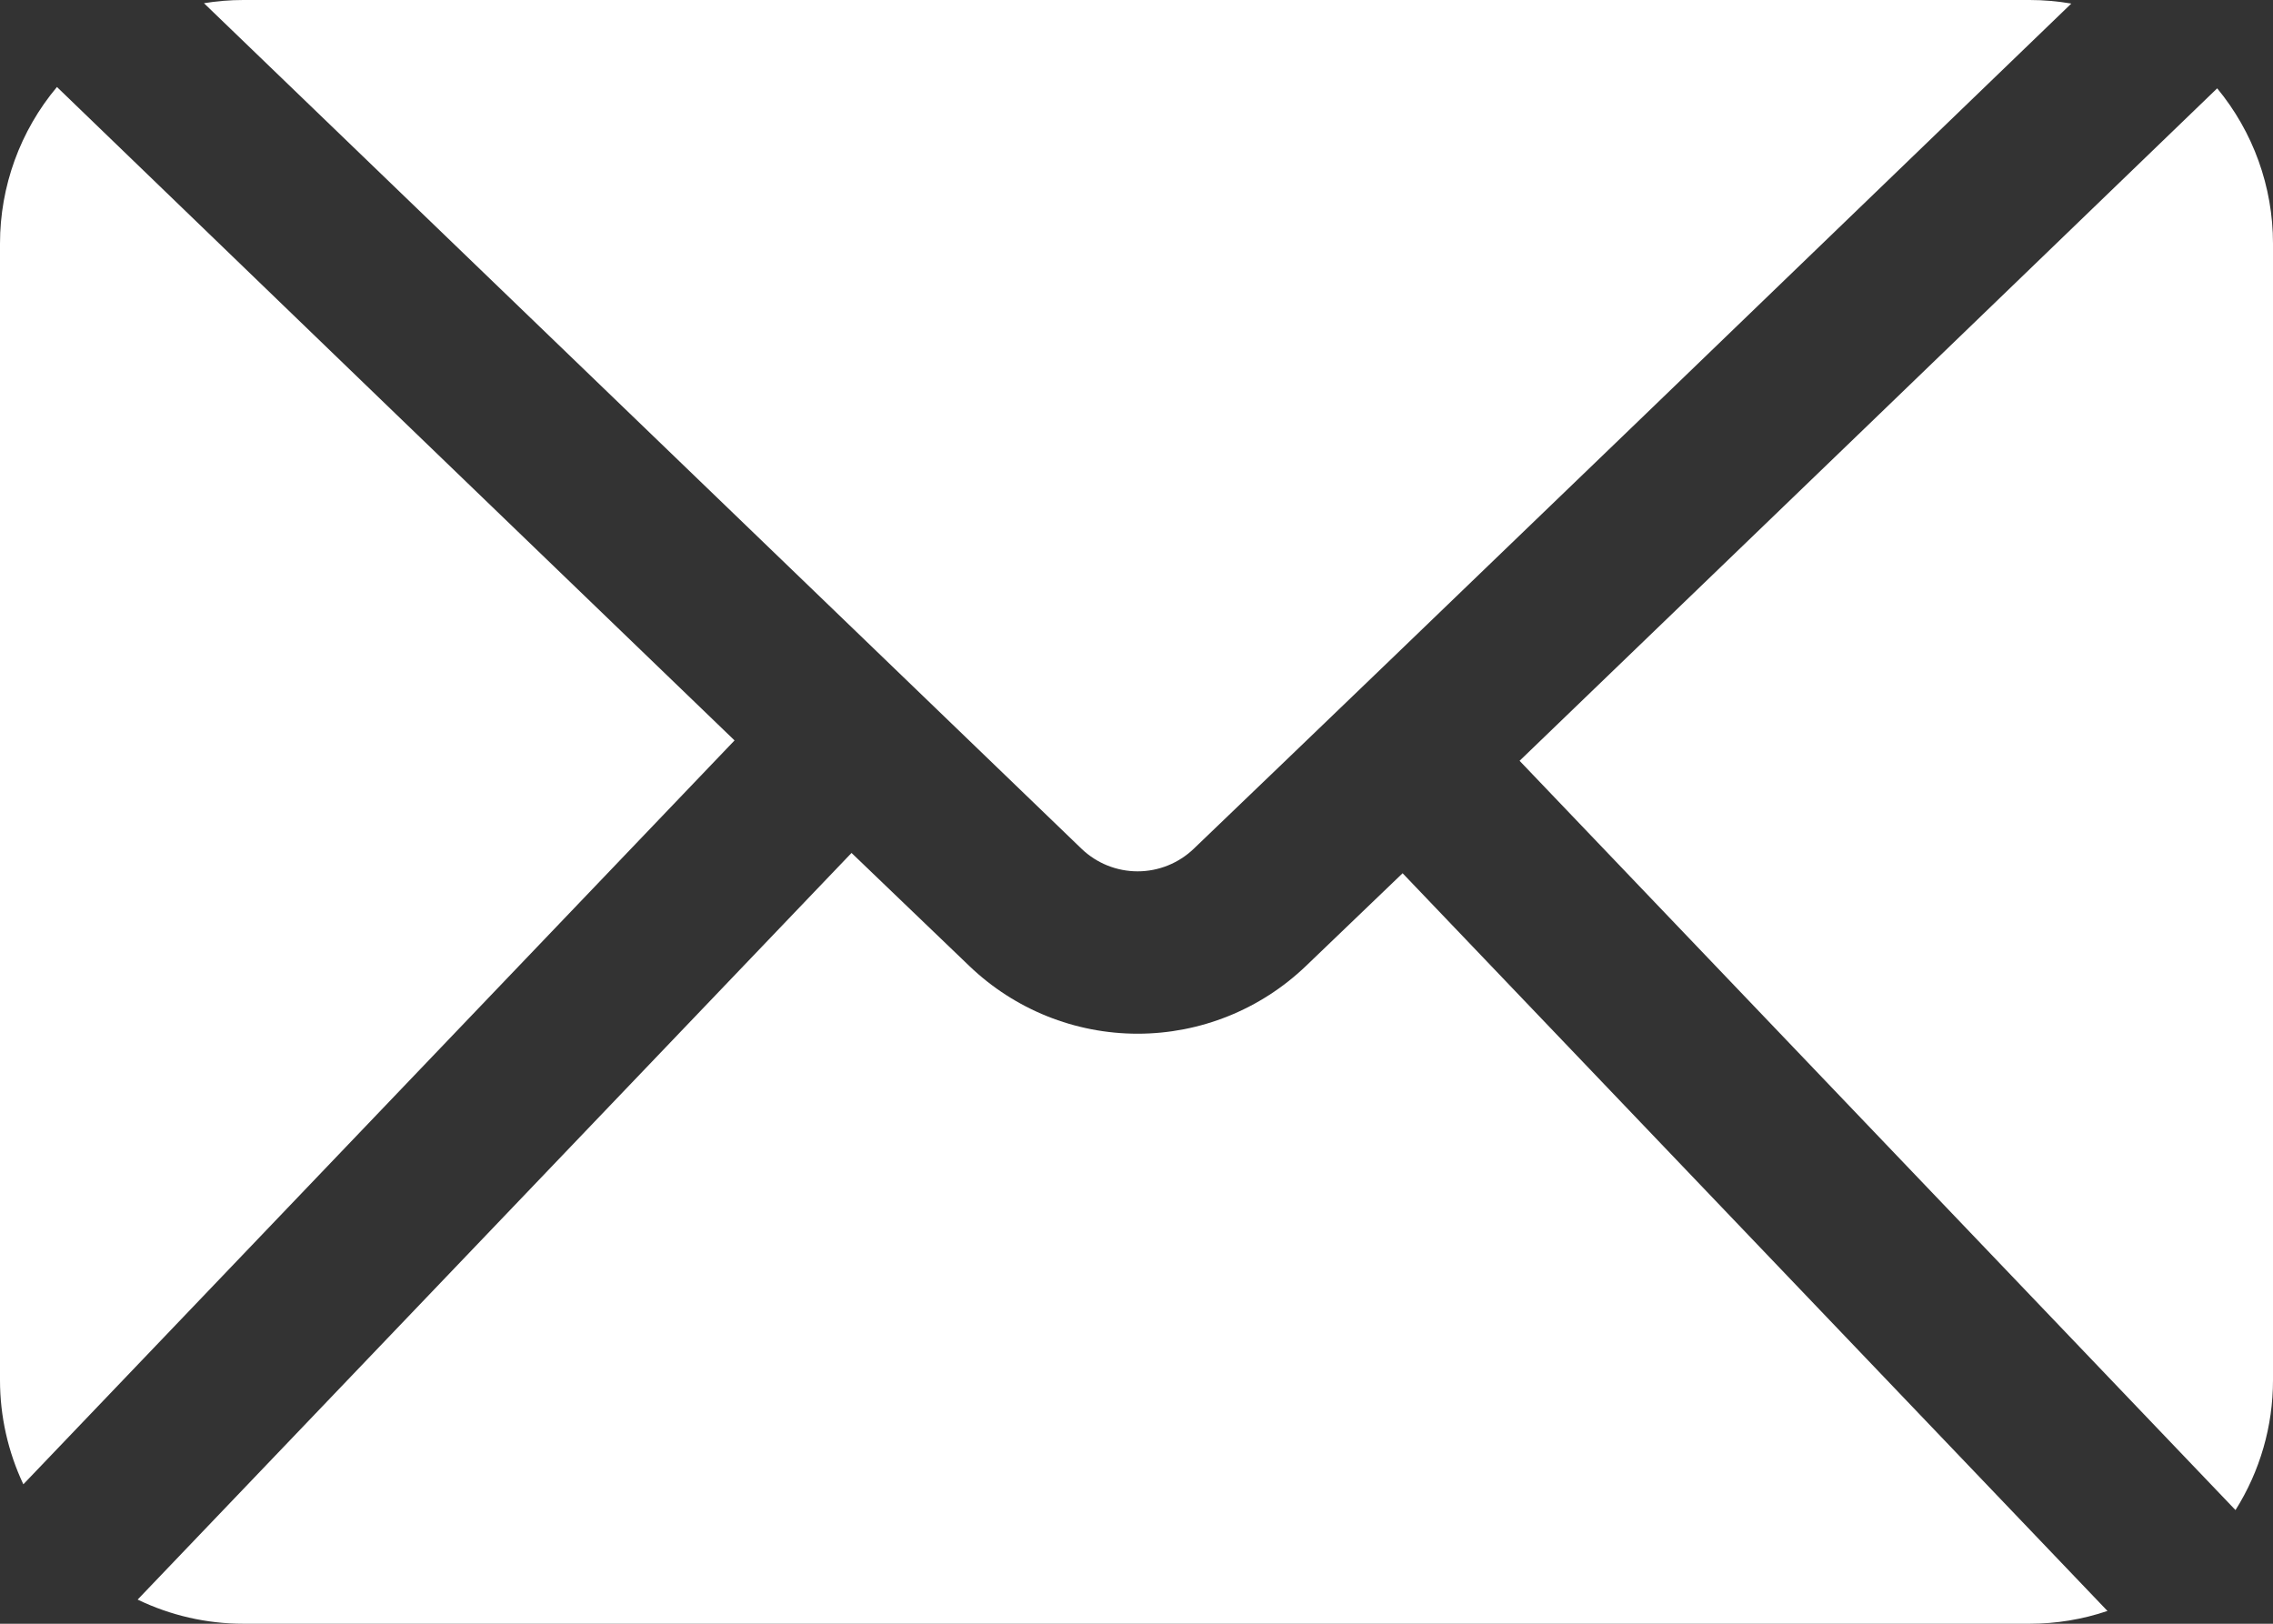
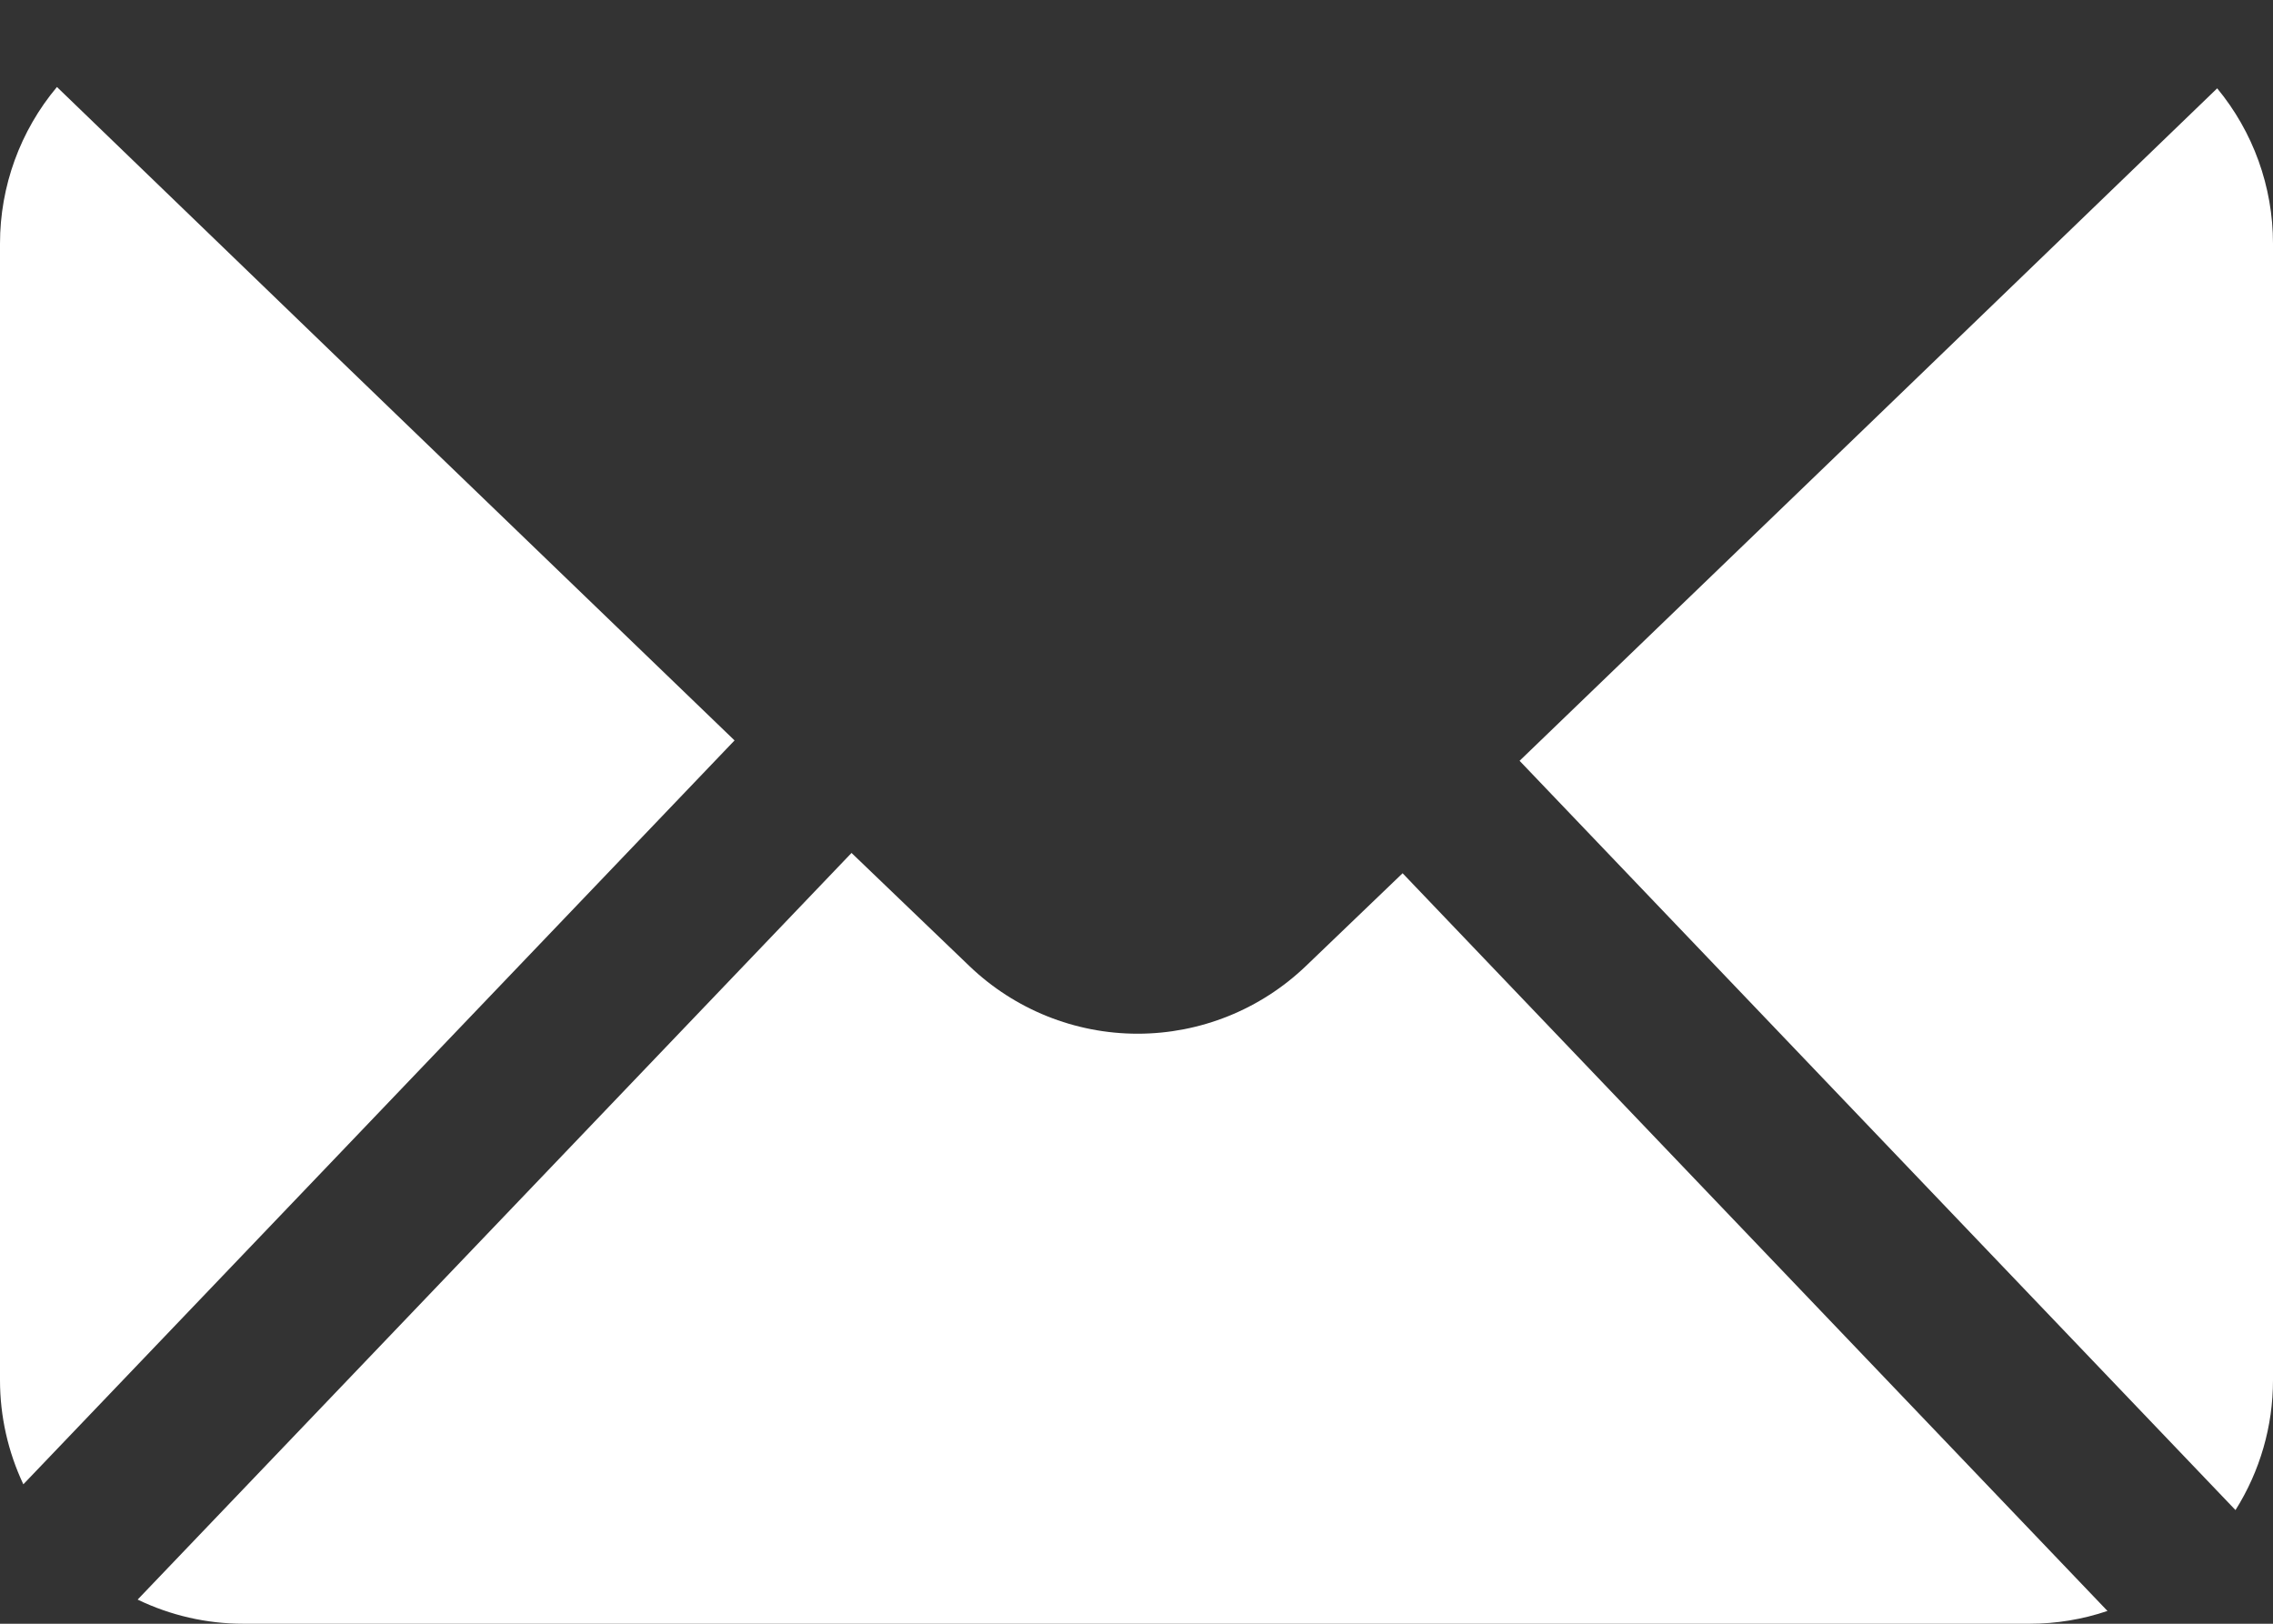
<svg xmlns="http://www.w3.org/2000/svg" width="56" height="40" viewBox="0 0 56 40" fill="none">
  <rect x="0" y="0" width="56" height="40" fill="#333333" stroke="none" />
  <path d="M3.391 39.405C4.203 39.797 5.093 40 5.994 40H50.006C50.657 40 51.304 39.894 51.922 39.685L34.556 21.512C33.762 22.276 32.967 23.038 32.171 23.8C31.055 24.868 29.571 25.465 28.028 25.465C26.484 25.465 25 24.868 23.885 23.8C23.086 23.036 22.096 22.085 20.979 21.012L3.391 39.405ZM54.625 2.176C48.899 7.702 43.17 13.223 37.438 18.742L55.076 37.2C55.68 36.242 56 35.133 56 34V6C56 4.598 55.51 3.247 54.625 2.176ZM1.403 2.143C0.497 3.223 -0 4.589 2.18389e-08 6V34C-5.56326e-07 34.887 0.197 35.763 0.575 36.565L18.097 18.24C12.529 12.878 6.964 7.512 1.403 2.143Z" fill="white" />
-   <path d="M5.025 0.079L26.647 20.91C27.018 21.266 27.513 21.465 28.028 21.465C28.542 21.465 29.037 21.266 29.409 20.91C34.375 16.154 46.631 4.334 51.031 0.088C50.692 0.03 50.349 6.8717e-05 50.006 0H5.994C5.667 0 5.343 0.027 5.025 0.079Z" fill="white" />
</svg>